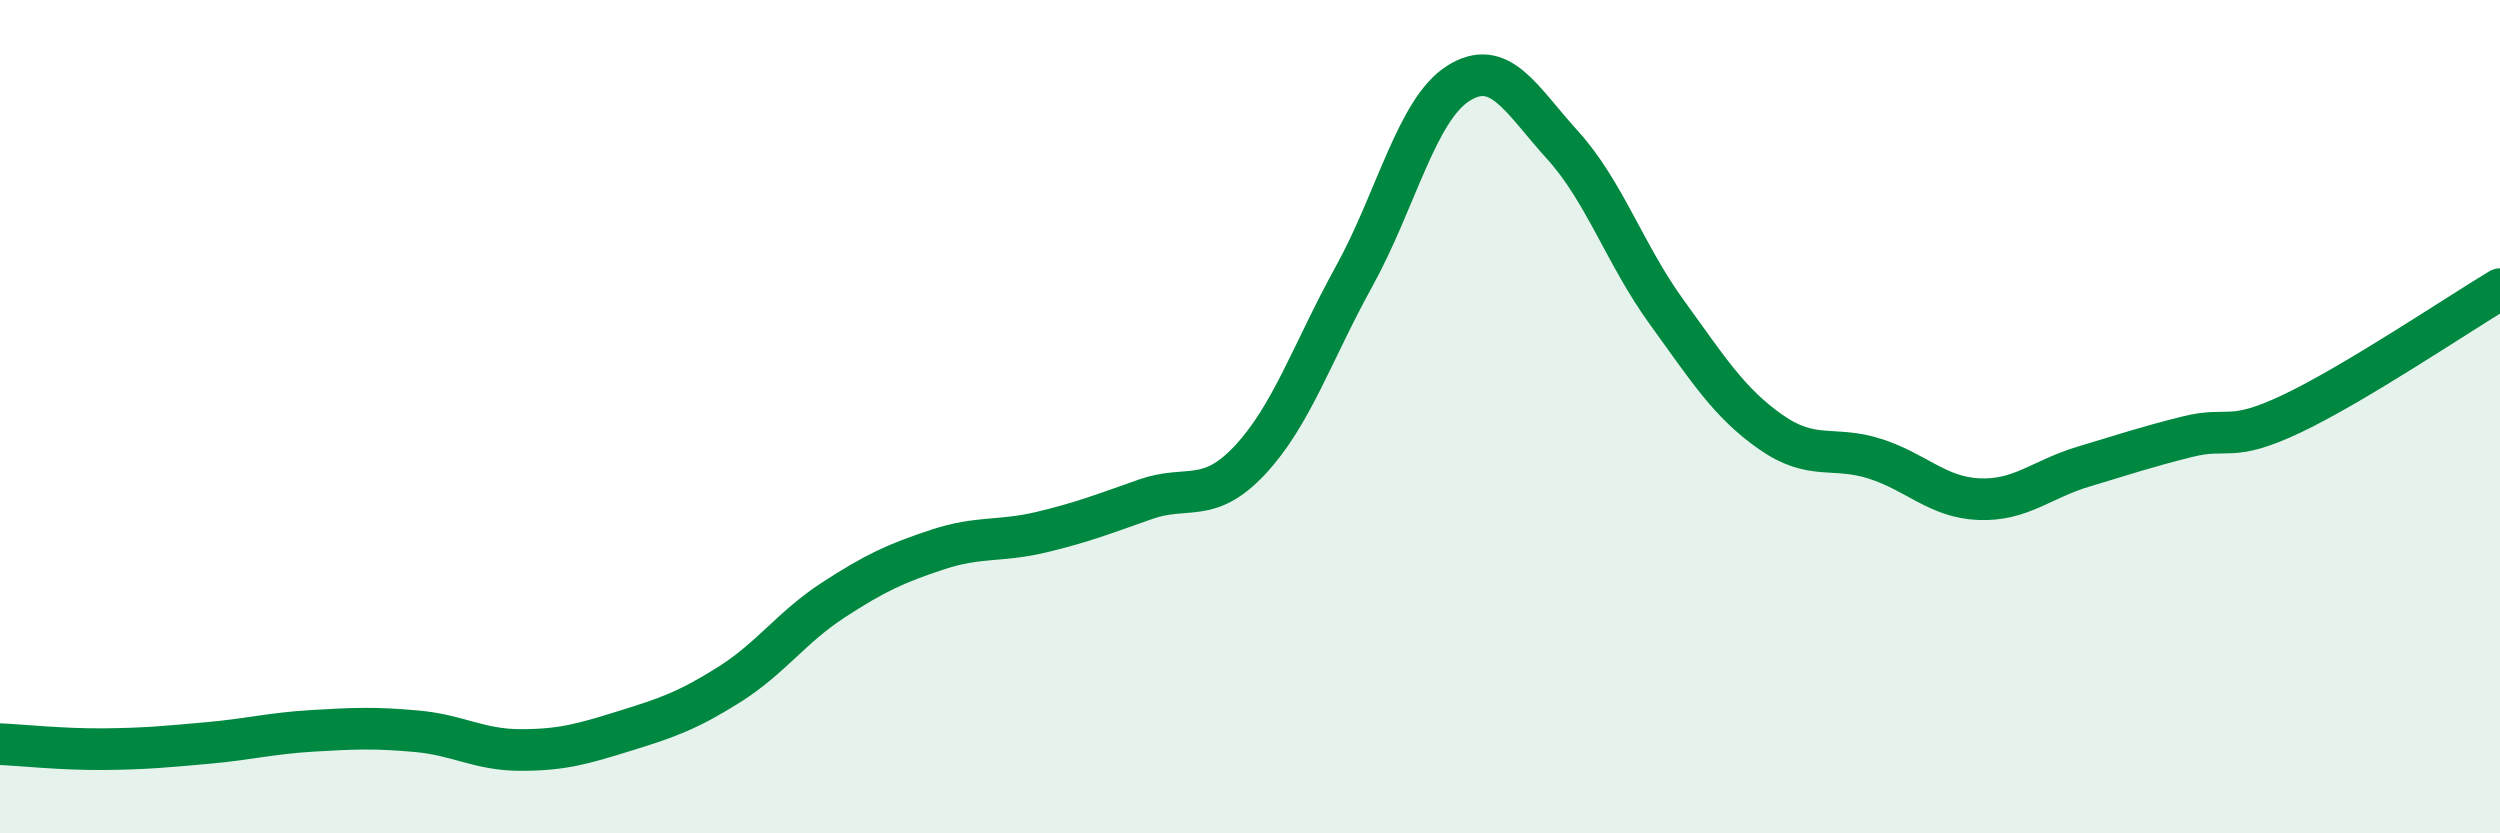
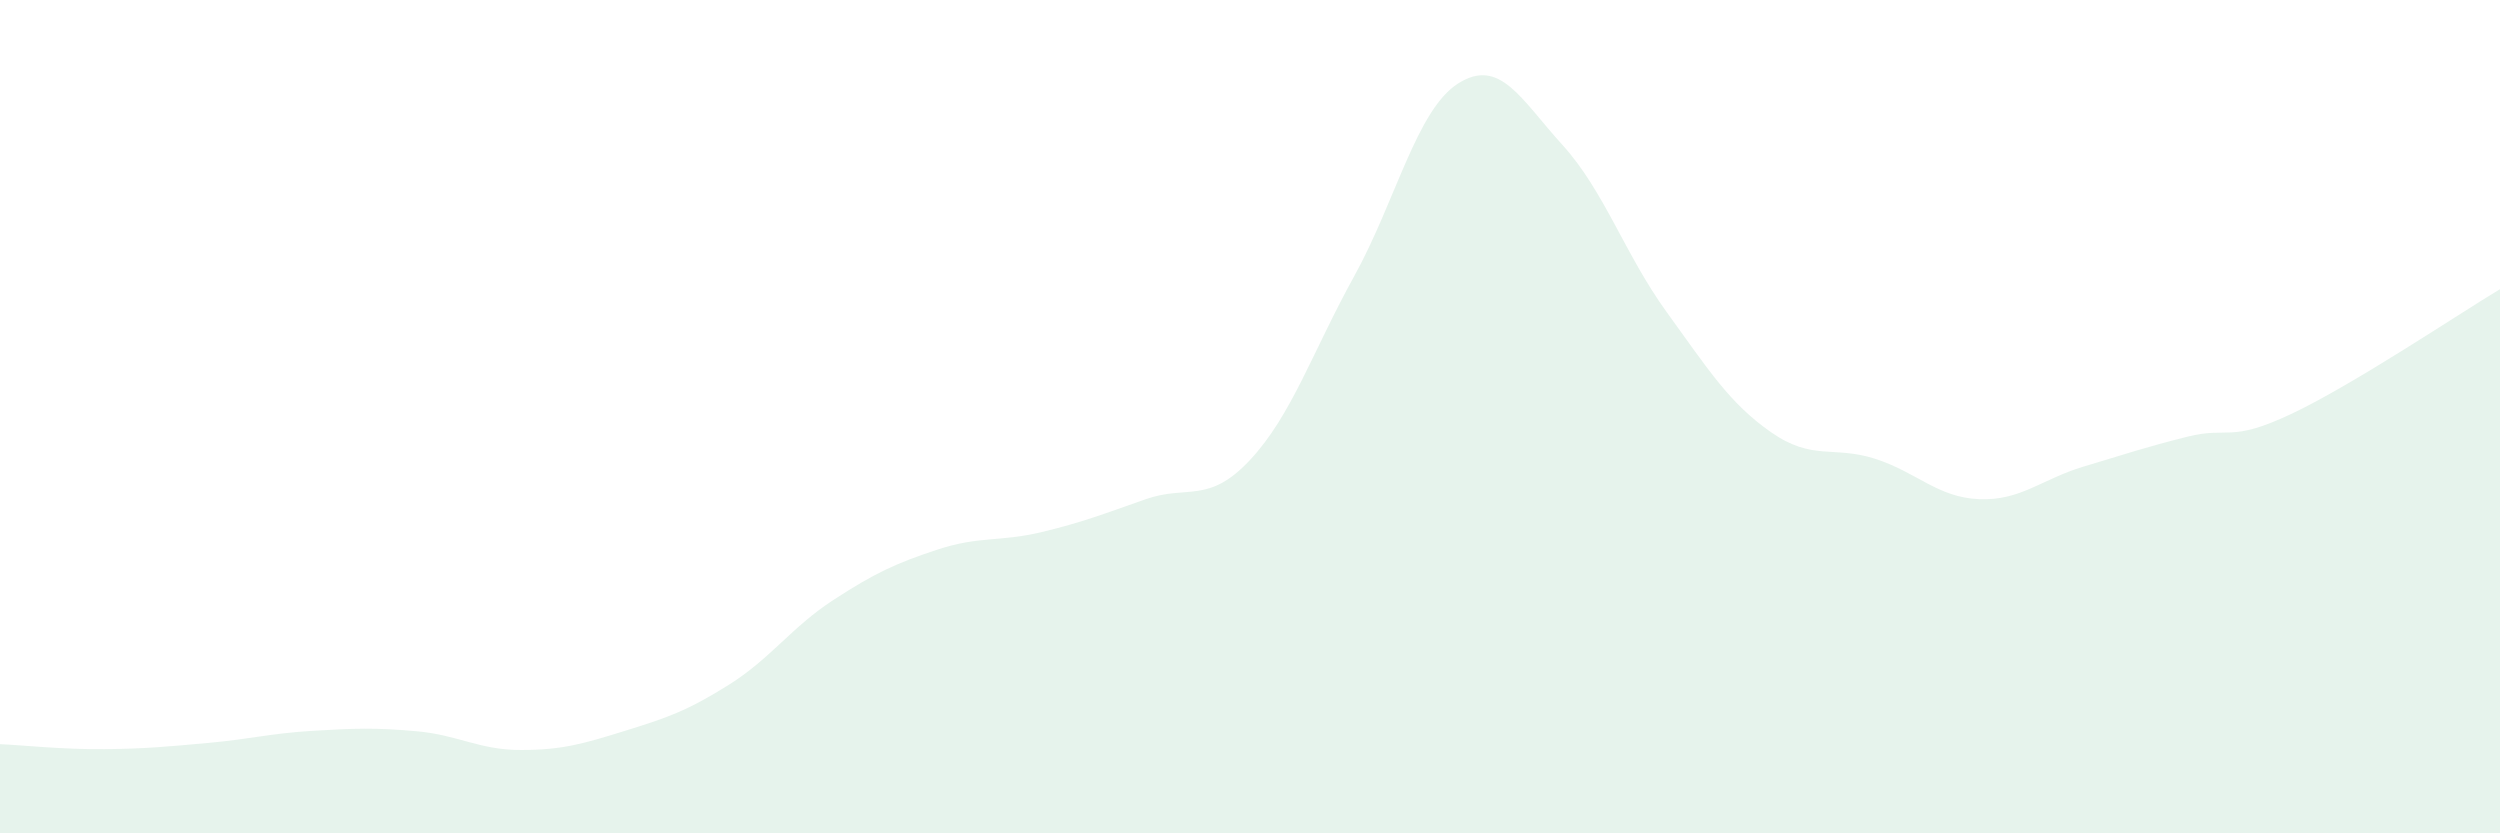
<svg xmlns="http://www.w3.org/2000/svg" width="60" height="20" viewBox="0 0 60 20">
  <path d="M 0,17.86 C 0.5,17.88 1.5,17.99 2.5,17.98 C 3.5,17.97 4,17.92 5,17.83 C 6,17.74 6.5,17.6 7.5,17.54 C 8.5,17.48 9,17.46 10,17.55 C 11,17.64 11.5,18 12.5,18 C 13.5,18 14,17.85 15,17.54 C 16,17.23 16.5,17.06 17.5,16.43 C 18.5,15.8 19,15.05 20,14.4 C 21,13.75 21.5,13.52 22.5,13.19 C 23.5,12.86 24,13.01 25,12.77 C 26,12.53 26.5,12.33 27.5,11.98 C 28.5,11.63 29,12.11 30,11.04 C 31,9.97 31.5,8.44 32.5,6.63 C 33.5,4.82 34,2.63 35,2 C 36,1.37 36.5,2.38 37.5,3.48 C 38.5,4.58 39,6.11 40,7.49 C 41,8.87 41.5,9.67 42.5,10.37 C 43.5,11.07 44,10.69 45,11.01 C 46,11.33 46.5,11.94 47.5,11.98 C 48.5,12.02 49,11.5 50,11.2 C 51,10.9 51.5,10.73 52.5,10.48 C 53.5,10.23 53.5,10.64 55,9.93 C 56.5,9.22 59,7.54 60,6.94L60 20L0 20Z" fill="#008740" opacity="0.1" stroke-linecap="round" stroke-linejoin="round" />
-   <path d="M 0,17.86 C 0.5,17.88 1.5,17.99 2.5,17.98 C 3.5,17.97 4,17.92 5,17.83 C 6,17.74 6.5,17.6 7.5,17.54 C 8.5,17.48 9,17.46 10,17.55 C 11,17.64 11.5,18 12.5,18 C 13.5,18 14,17.85 15,17.54 C 16,17.23 16.5,17.06 17.5,16.43 C 18.5,15.8 19,15.05 20,14.4 C 21,13.75 21.5,13.52 22.5,13.19 C 23.5,12.86 24,13.01 25,12.77 C 26,12.53 26.5,12.33 27.5,11.98 C 28.5,11.63 29,12.11 30,11.04 C 31,9.97 31.5,8.44 32.5,6.63 C 33.5,4.82 34,2.63 35,2 C 36,1.37 36.5,2.38 37.5,3.48 C 38.5,4.58 39,6.11 40,7.49 C 41,8.87 41.5,9.67 42.5,10.37 C 43.5,11.07 44,10.69 45,11.01 C 46,11.33 46.5,11.94 47.5,11.98 C 48.5,12.02 49,11.5 50,11.2 C 51,10.9 51.5,10.73 52.5,10.48 C 53.5,10.23 53.5,10.64 55,9.93 C 56.5,9.22 59,7.54 60,6.94" stroke="#008740" stroke-width="1" fill="none" stroke-linecap="round" stroke-linejoin="round" />
</svg>